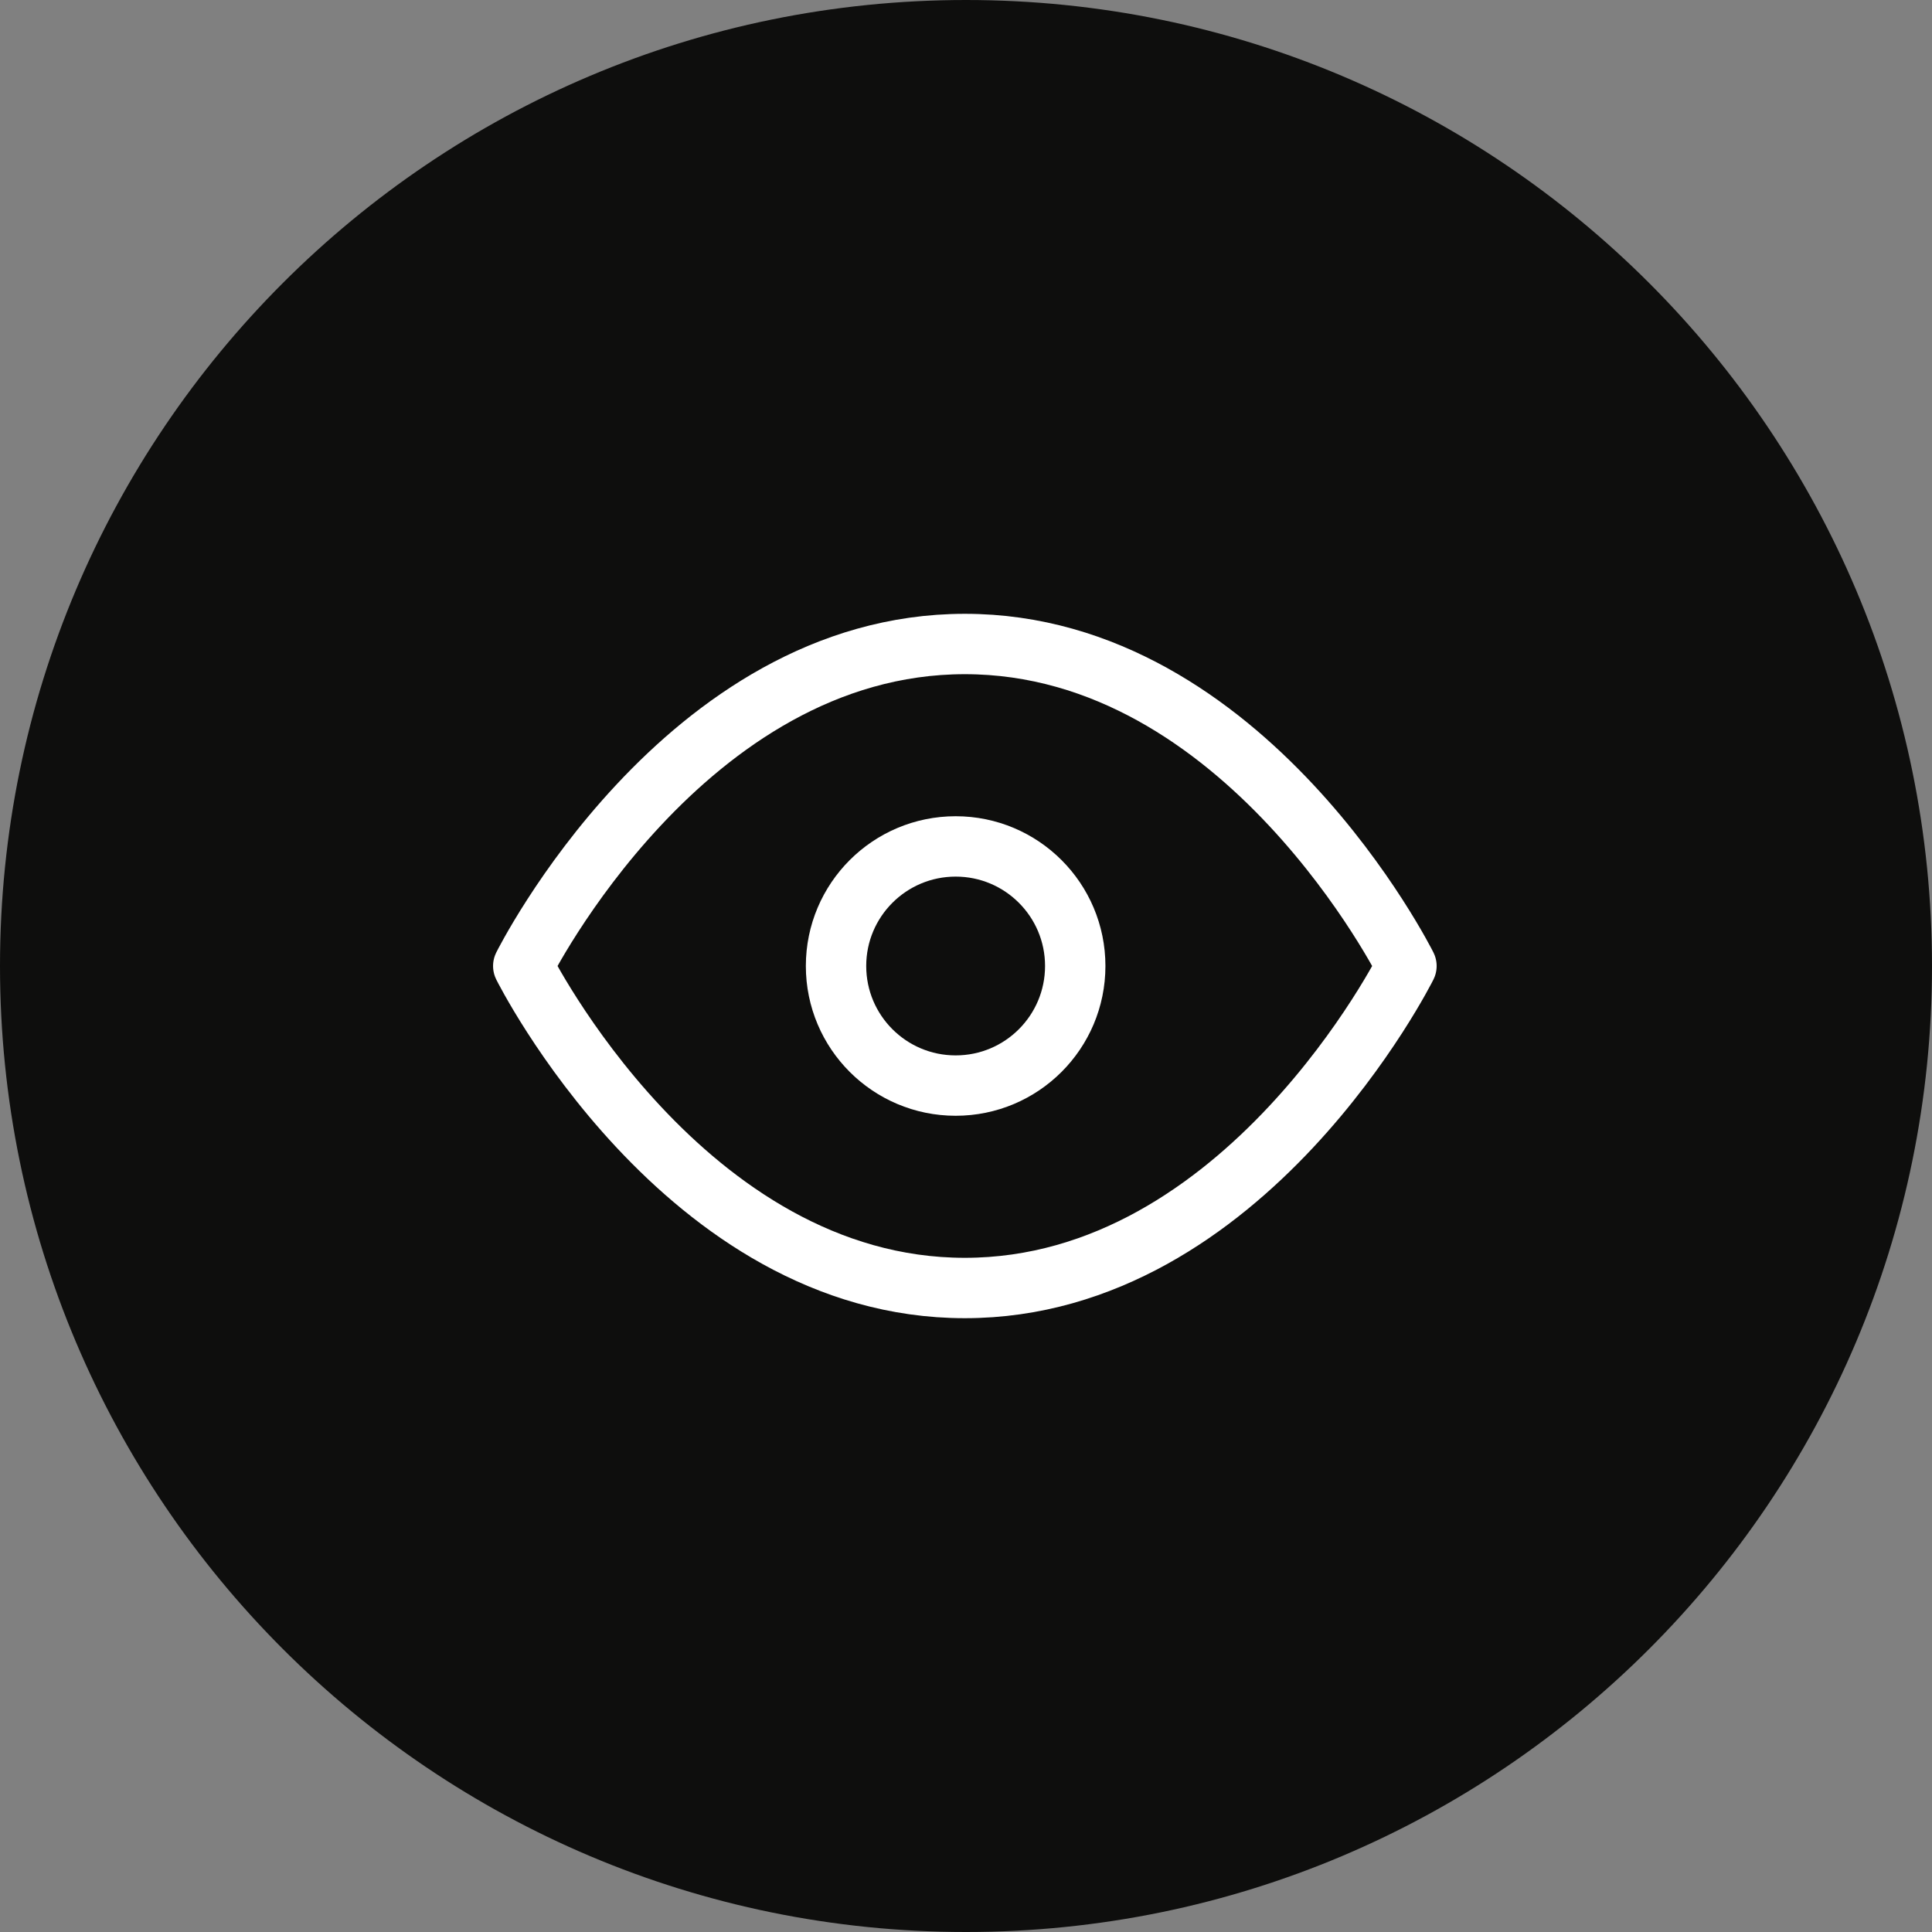
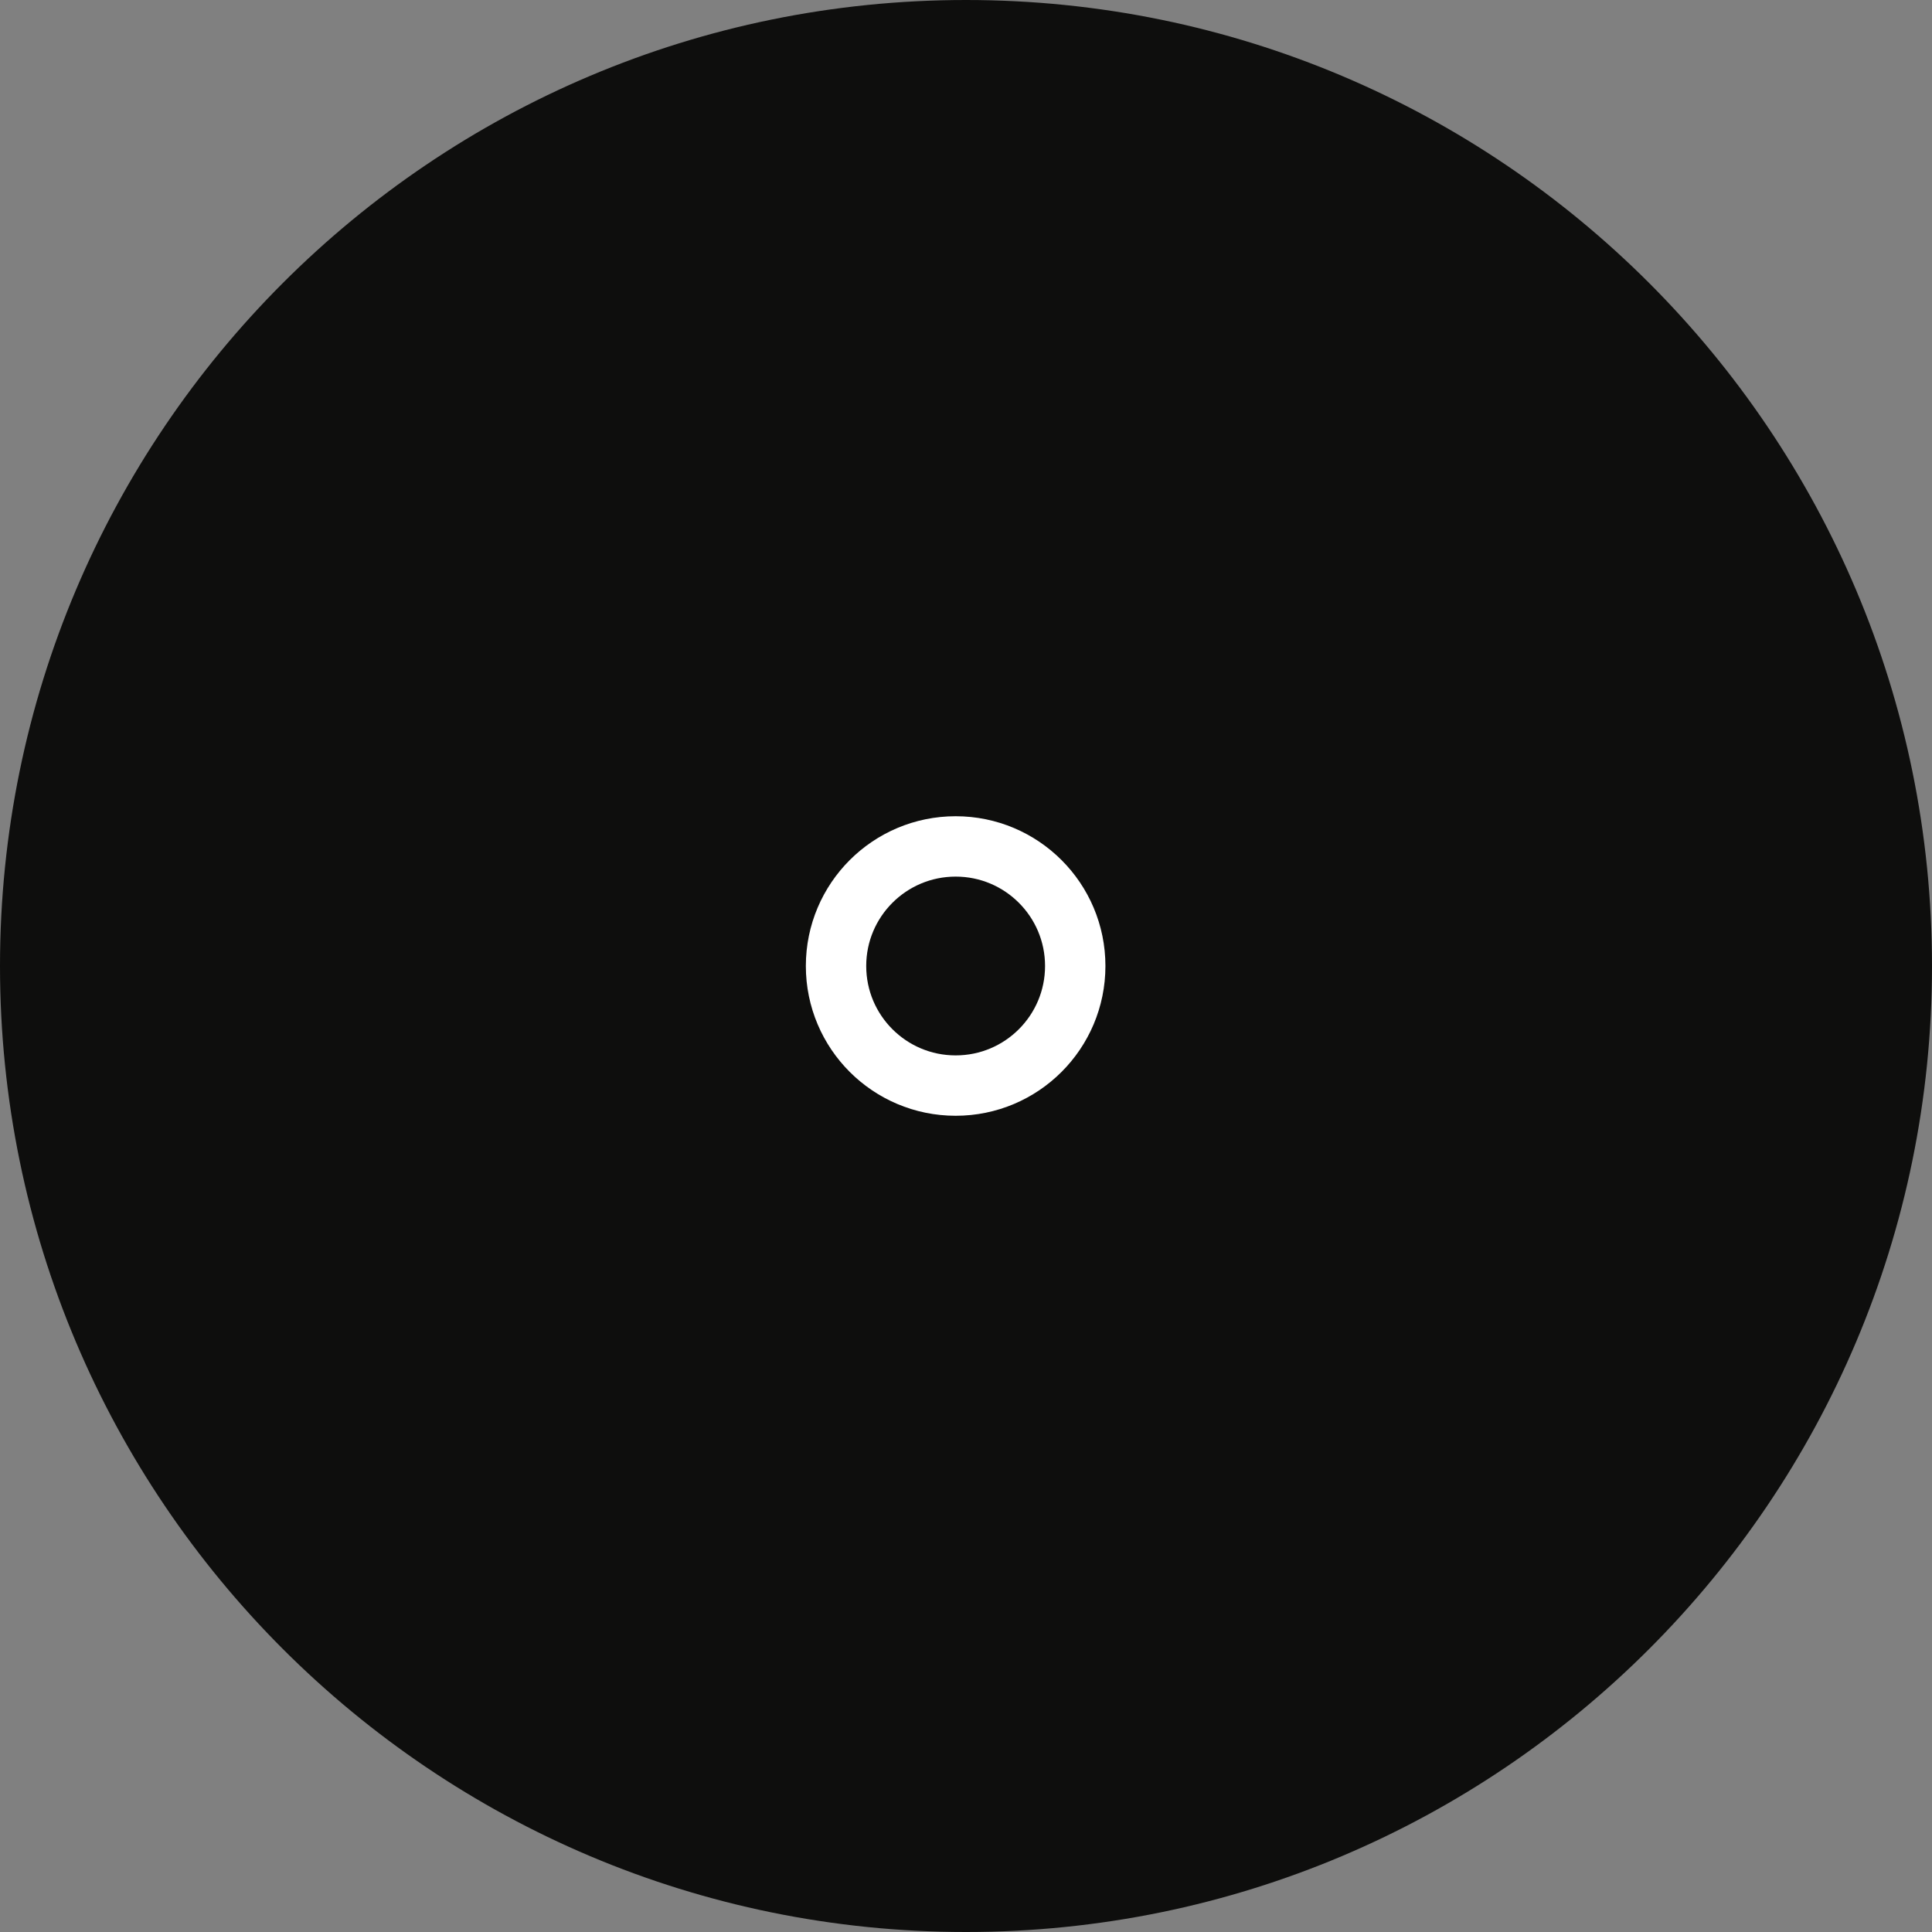
<svg xmlns="http://www.w3.org/2000/svg" xmlns:xlink="http://www.w3.org/1999/xlink" width="48px" height="48px" viewBox="0 0 48 48" version="1.1">
  <rect x="0" y="0" width="48" height="48" fill="#808080" stroke="none" />
  <defs>
    <rect width="48" height="48" id="artboard_1" />
    <clipPath id="clip_1">
      <use xlink:href="#artboard_1" clip-rule="evenodd" />
    </clipPath>
  </defs>
  <g id="Molecules--Icon--Suchprofil--Black" clip-path="url(#clip_1)">
    <path d="M24 48C37.255 48 48 37.255 48 24C48 10.745 37.255 0 24 0C10.745 0 0 10.745 0 24C0 37.255 10.745 48 24 48Z" id="Oval" fill="#0E0E0D" fill-rule="evenodd" stroke="none" artboard="c0169ae1-d05d-4869-b351-ee0cf3633cd0" />
    <g id="eye" transform="translate(13 16)" artboard="ceb158f7-16da-4b69-bd69-76a21cd14205">
-       <path d="M0 8C0 8 3.99 0 10.971 0C17.953 0 21.943 8 21.943 8C21.943 8 17.953 16 10.971 16C3.99 16 0 8 0 8Z" id="Shape" fill="none" fill-rule="evenodd" stroke="#fff" stroke-width="1.5" stroke-linecap="round" stroke-linejoin="round" />
      <path d="M10.743 10.971C12.384 10.971 13.714 9.641 13.714 8C13.714 6.359 12.384 5.029 10.743 5.029C9.102 5.029 7.771 6.359 7.771 8C7.771 9.641 9.102 10.971 10.743 10.971Z" id="Oval" fill="none" fill-rule="evenodd" stroke="#fff" stroke-width="1.5" stroke-linecap="round" stroke-linejoin="round" />
    </g>
  </g>
</svg>